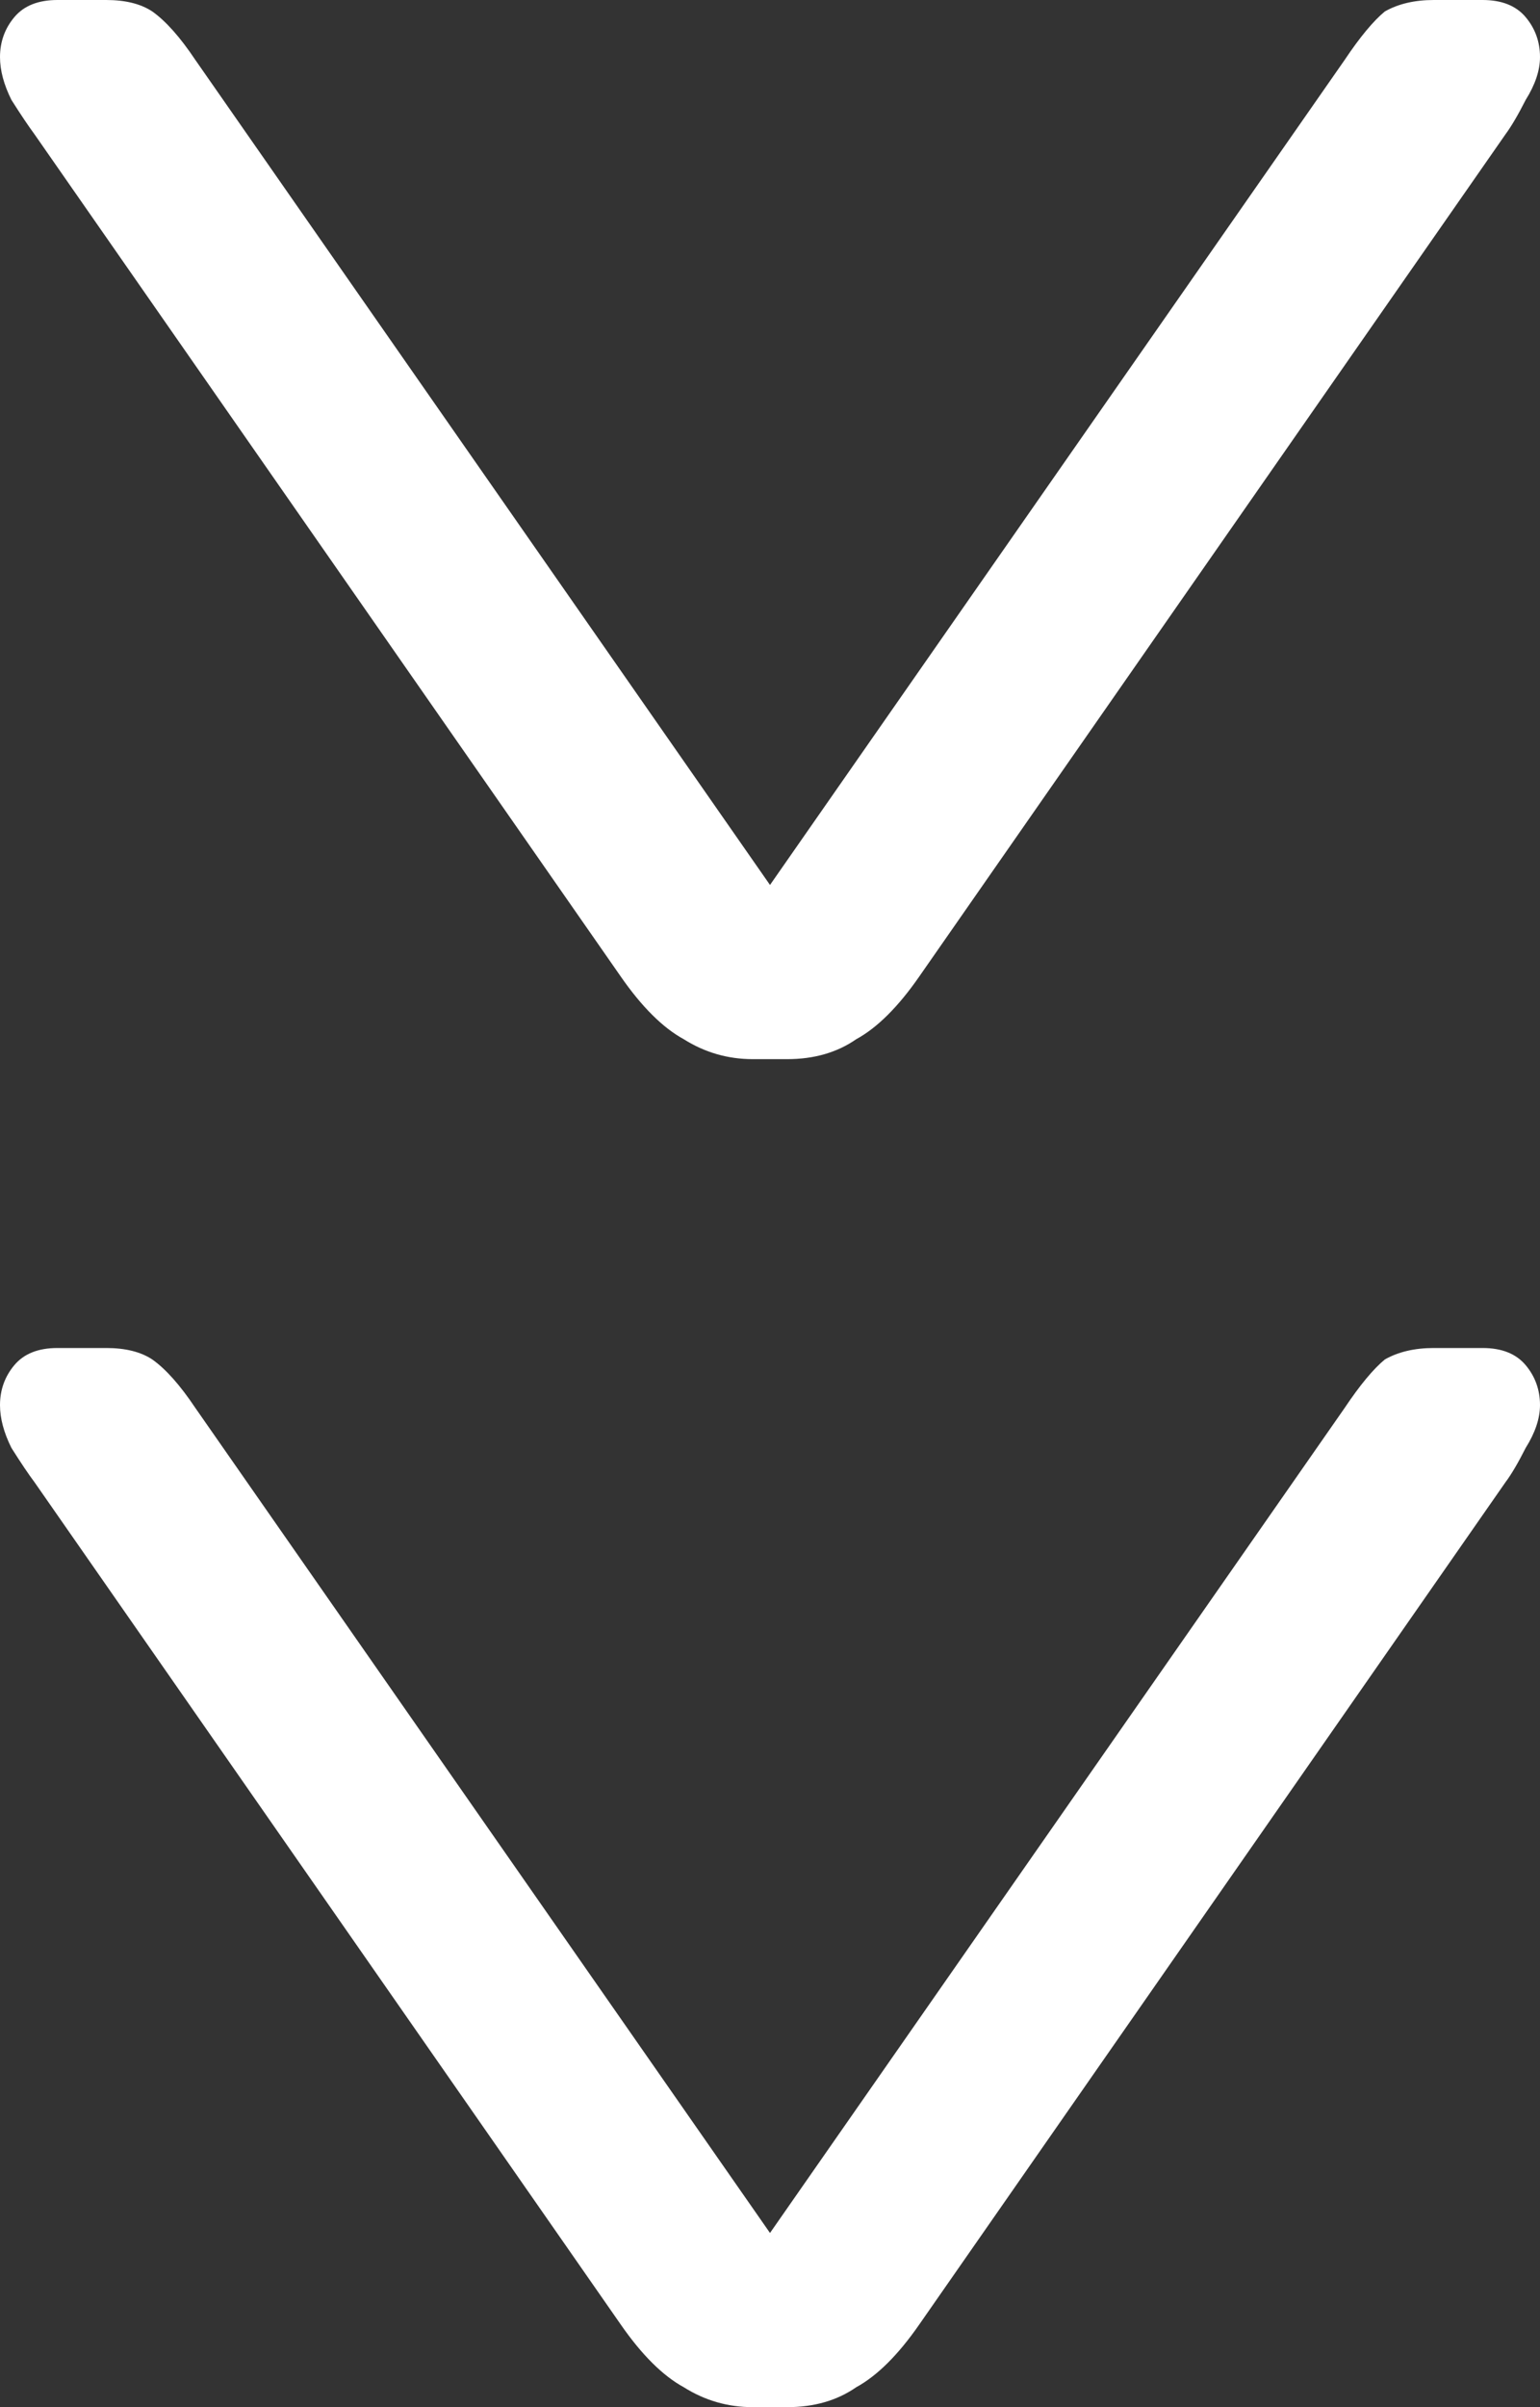
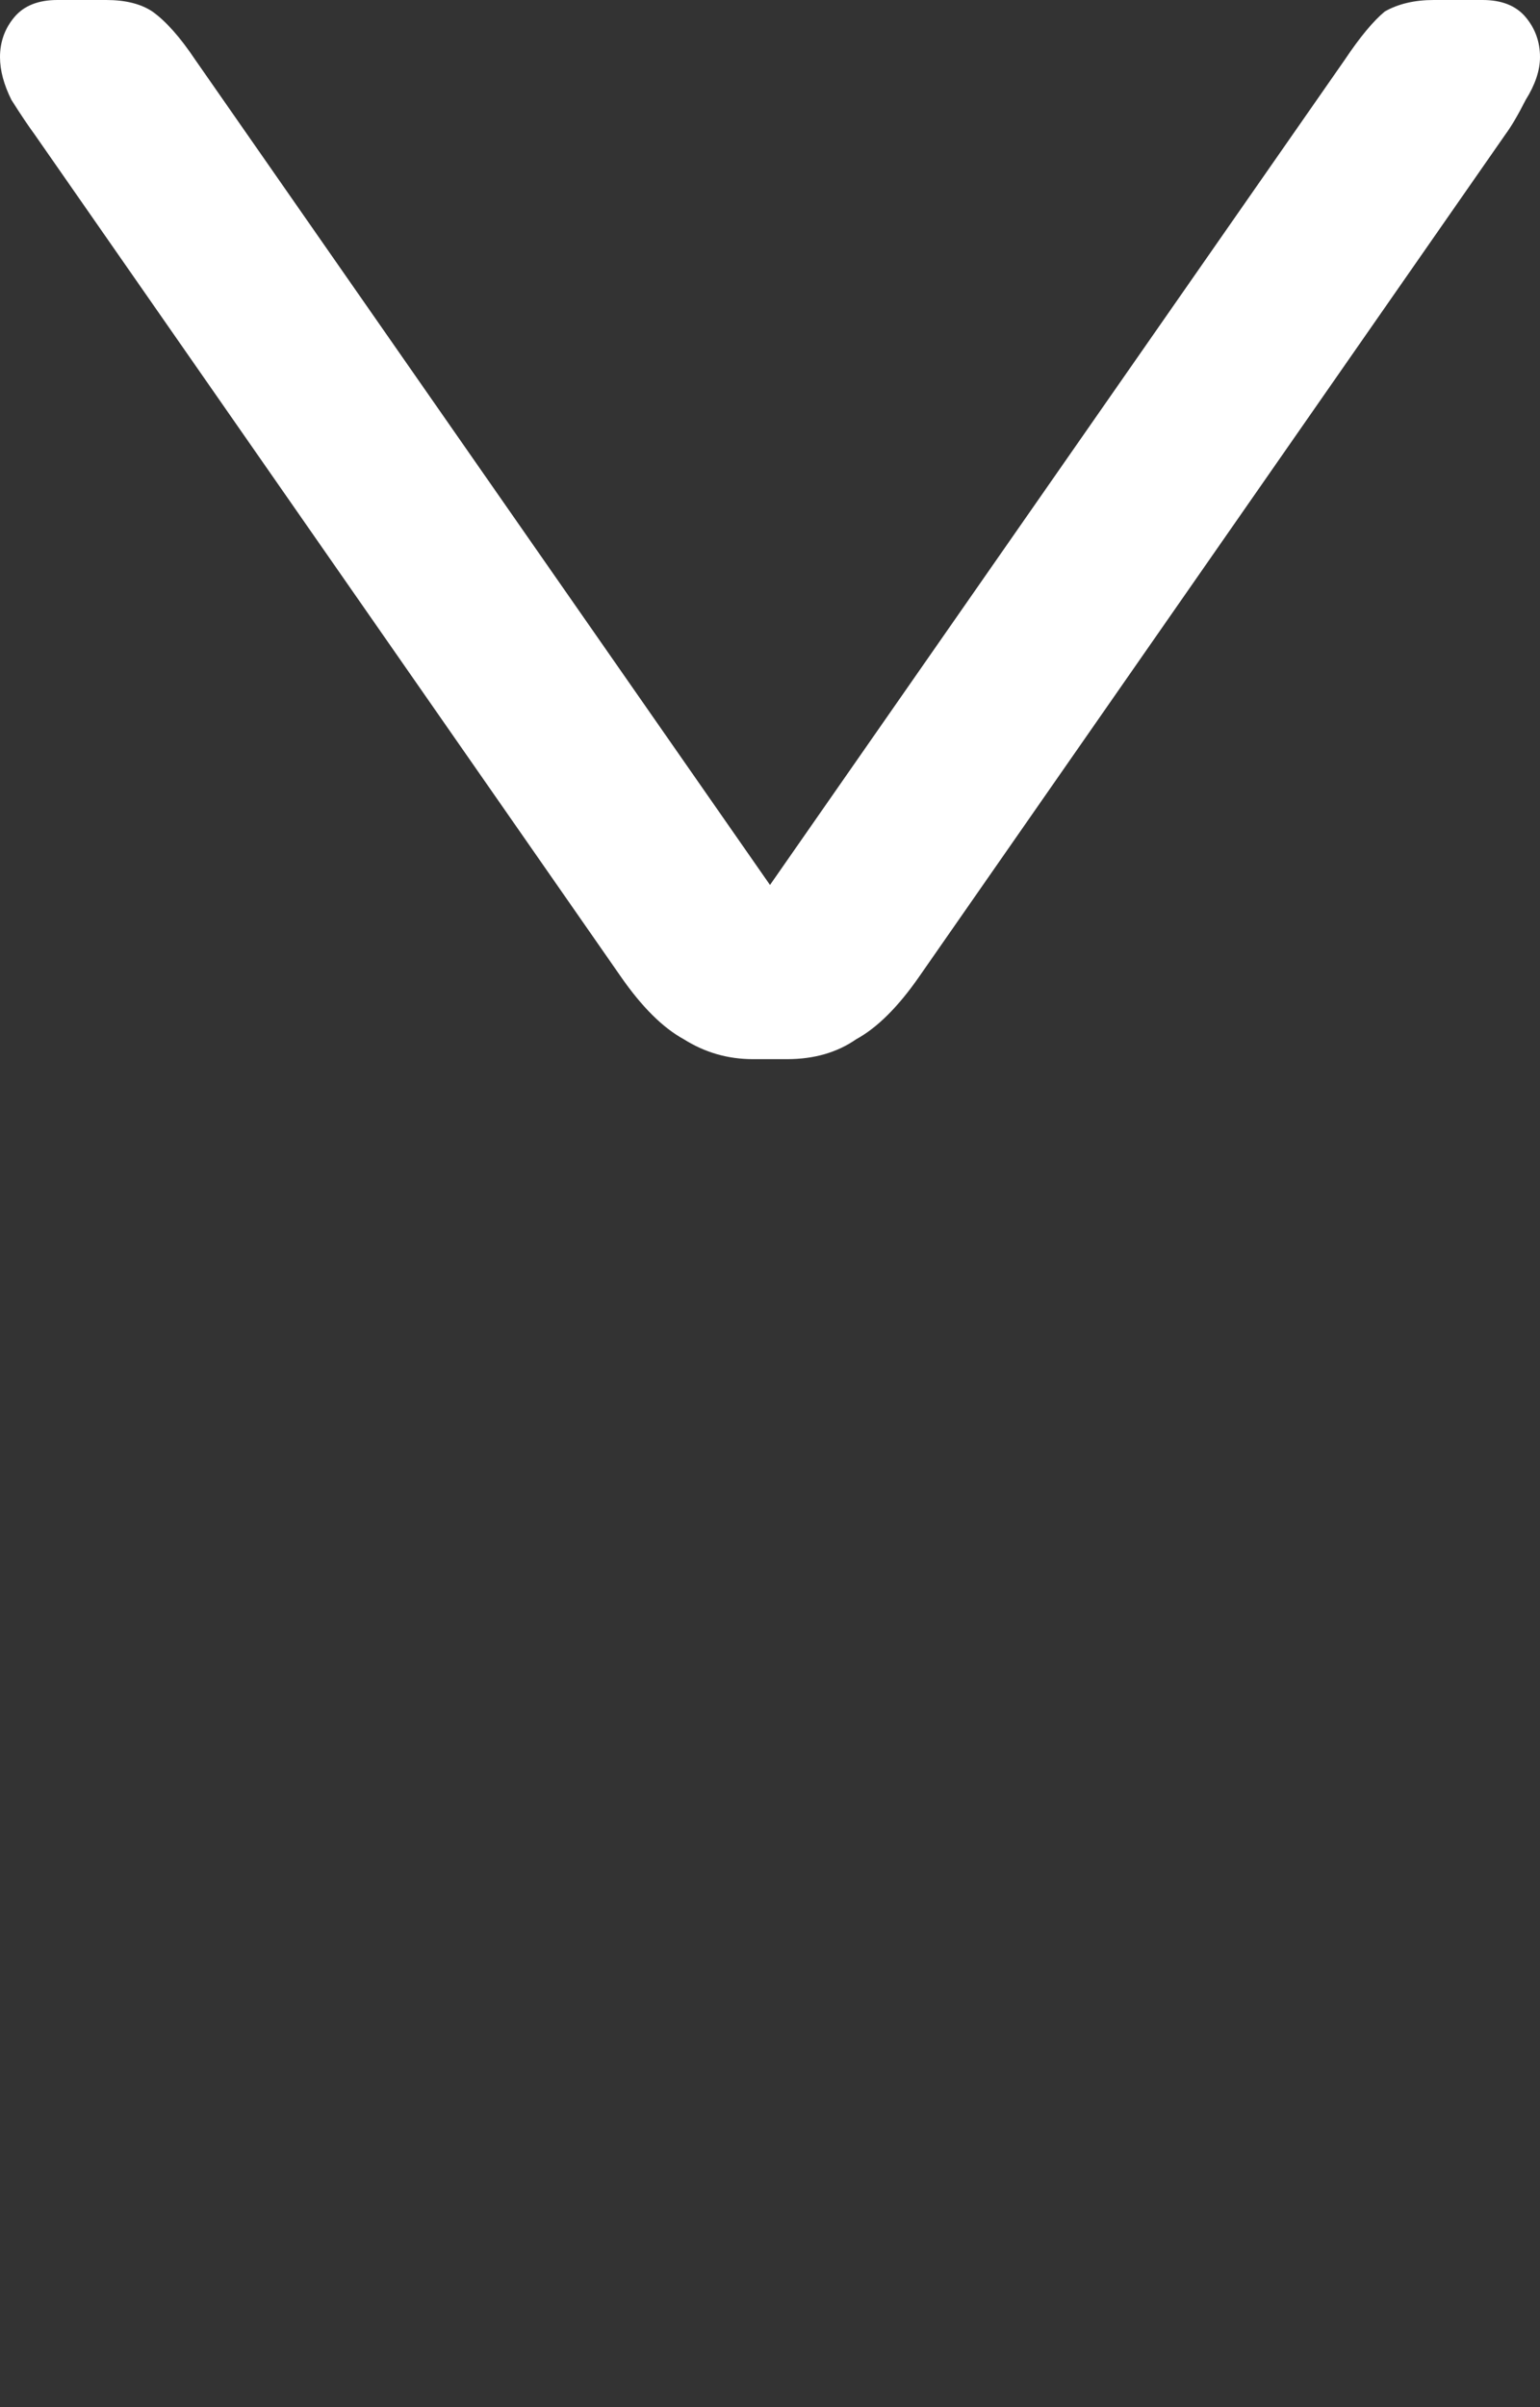
<svg xmlns="http://www.w3.org/2000/svg" width="16" height="25" viewBox="0 0 16 25" fill="none">
  <rect x="0" y="0" width="16" height="25" fill="#333333" stroke="none" />
-   <path d="M9.27754e-07 14.593C9.34666e-07 14.435 0.05 14.296 0.149 14.178C0.249 14.059 0.398 14 0.597 14L1.104 14C1.303 14 1.463 14.04 1.582 14.119C1.721 14.217 1.871 14.385 2.03 14.623L8 23.191L13.97 14.623C14.129 14.385 14.269 14.217 14.388 14.119C14.527 14.04 14.697 14 14.896 14L15.403 14C15.602 14 15.751 14.059 15.851 14.178C15.95 14.296 16 14.435 16 14.593C16 14.731 15.95 14.88 15.851 15.038C15.771 15.196 15.701 15.315 15.642 15.393L9.552 24.14C9.333 24.456 9.114 24.674 8.896 24.793C8.697 24.931 8.458 25 8.179 25L7.821 25C7.562 25 7.323 24.931 7.104 24.793C6.886 24.674 6.667 24.456 6.448 24.14L0.358 15.393C0.299 15.315 0.219 15.196 0.119 15.038C0.04 14.88 9.21706e-07 14.731 9.27754e-07 14.593Z" fill="white" />
  <path d="M9.27754e-07 0.593C9.34666e-07 0.435 0.05 0.296 0.149 0.178C0.249 0.059 0.398 -6.81985e-07 0.597 -6.73286e-07L1.104 -6.51104e-07C1.303 -6.42405e-07 1.463 0.04 1.582 0.119C1.721 0.217 1.871 0.385 2.03 0.623L8 9.191L13.97 0.623C14.129 0.385 14.269 0.217 14.388 0.119C14.527 0.04 14.697 -5.69771e-08 14.896 -4.82782e-08L15.403 -2.60964e-08C15.602 -1.73976e-08 15.751 0.059 15.851 0.178C15.95 0.296 16 0.435 16 0.593C16 0.731 15.95 0.88 15.851 1.038C15.771 1.196 15.701 1.314 15.642 1.394L9.552 10.14C9.333 10.456 9.114 10.674 8.896 10.793C8.697 10.931 8.458 11 8.179 11L7.821 11C7.562 11 7.323 10.931 7.104 10.793C6.886 10.674 6.667 10.456 6.448 10.14L0.358 1.394C0.299 1.314 0.219 1.196 0.119 1.038C0.04 0.88 9.21706e-07 0.731 9.27754e-07 0.593Z" fill="white" />
</svg>